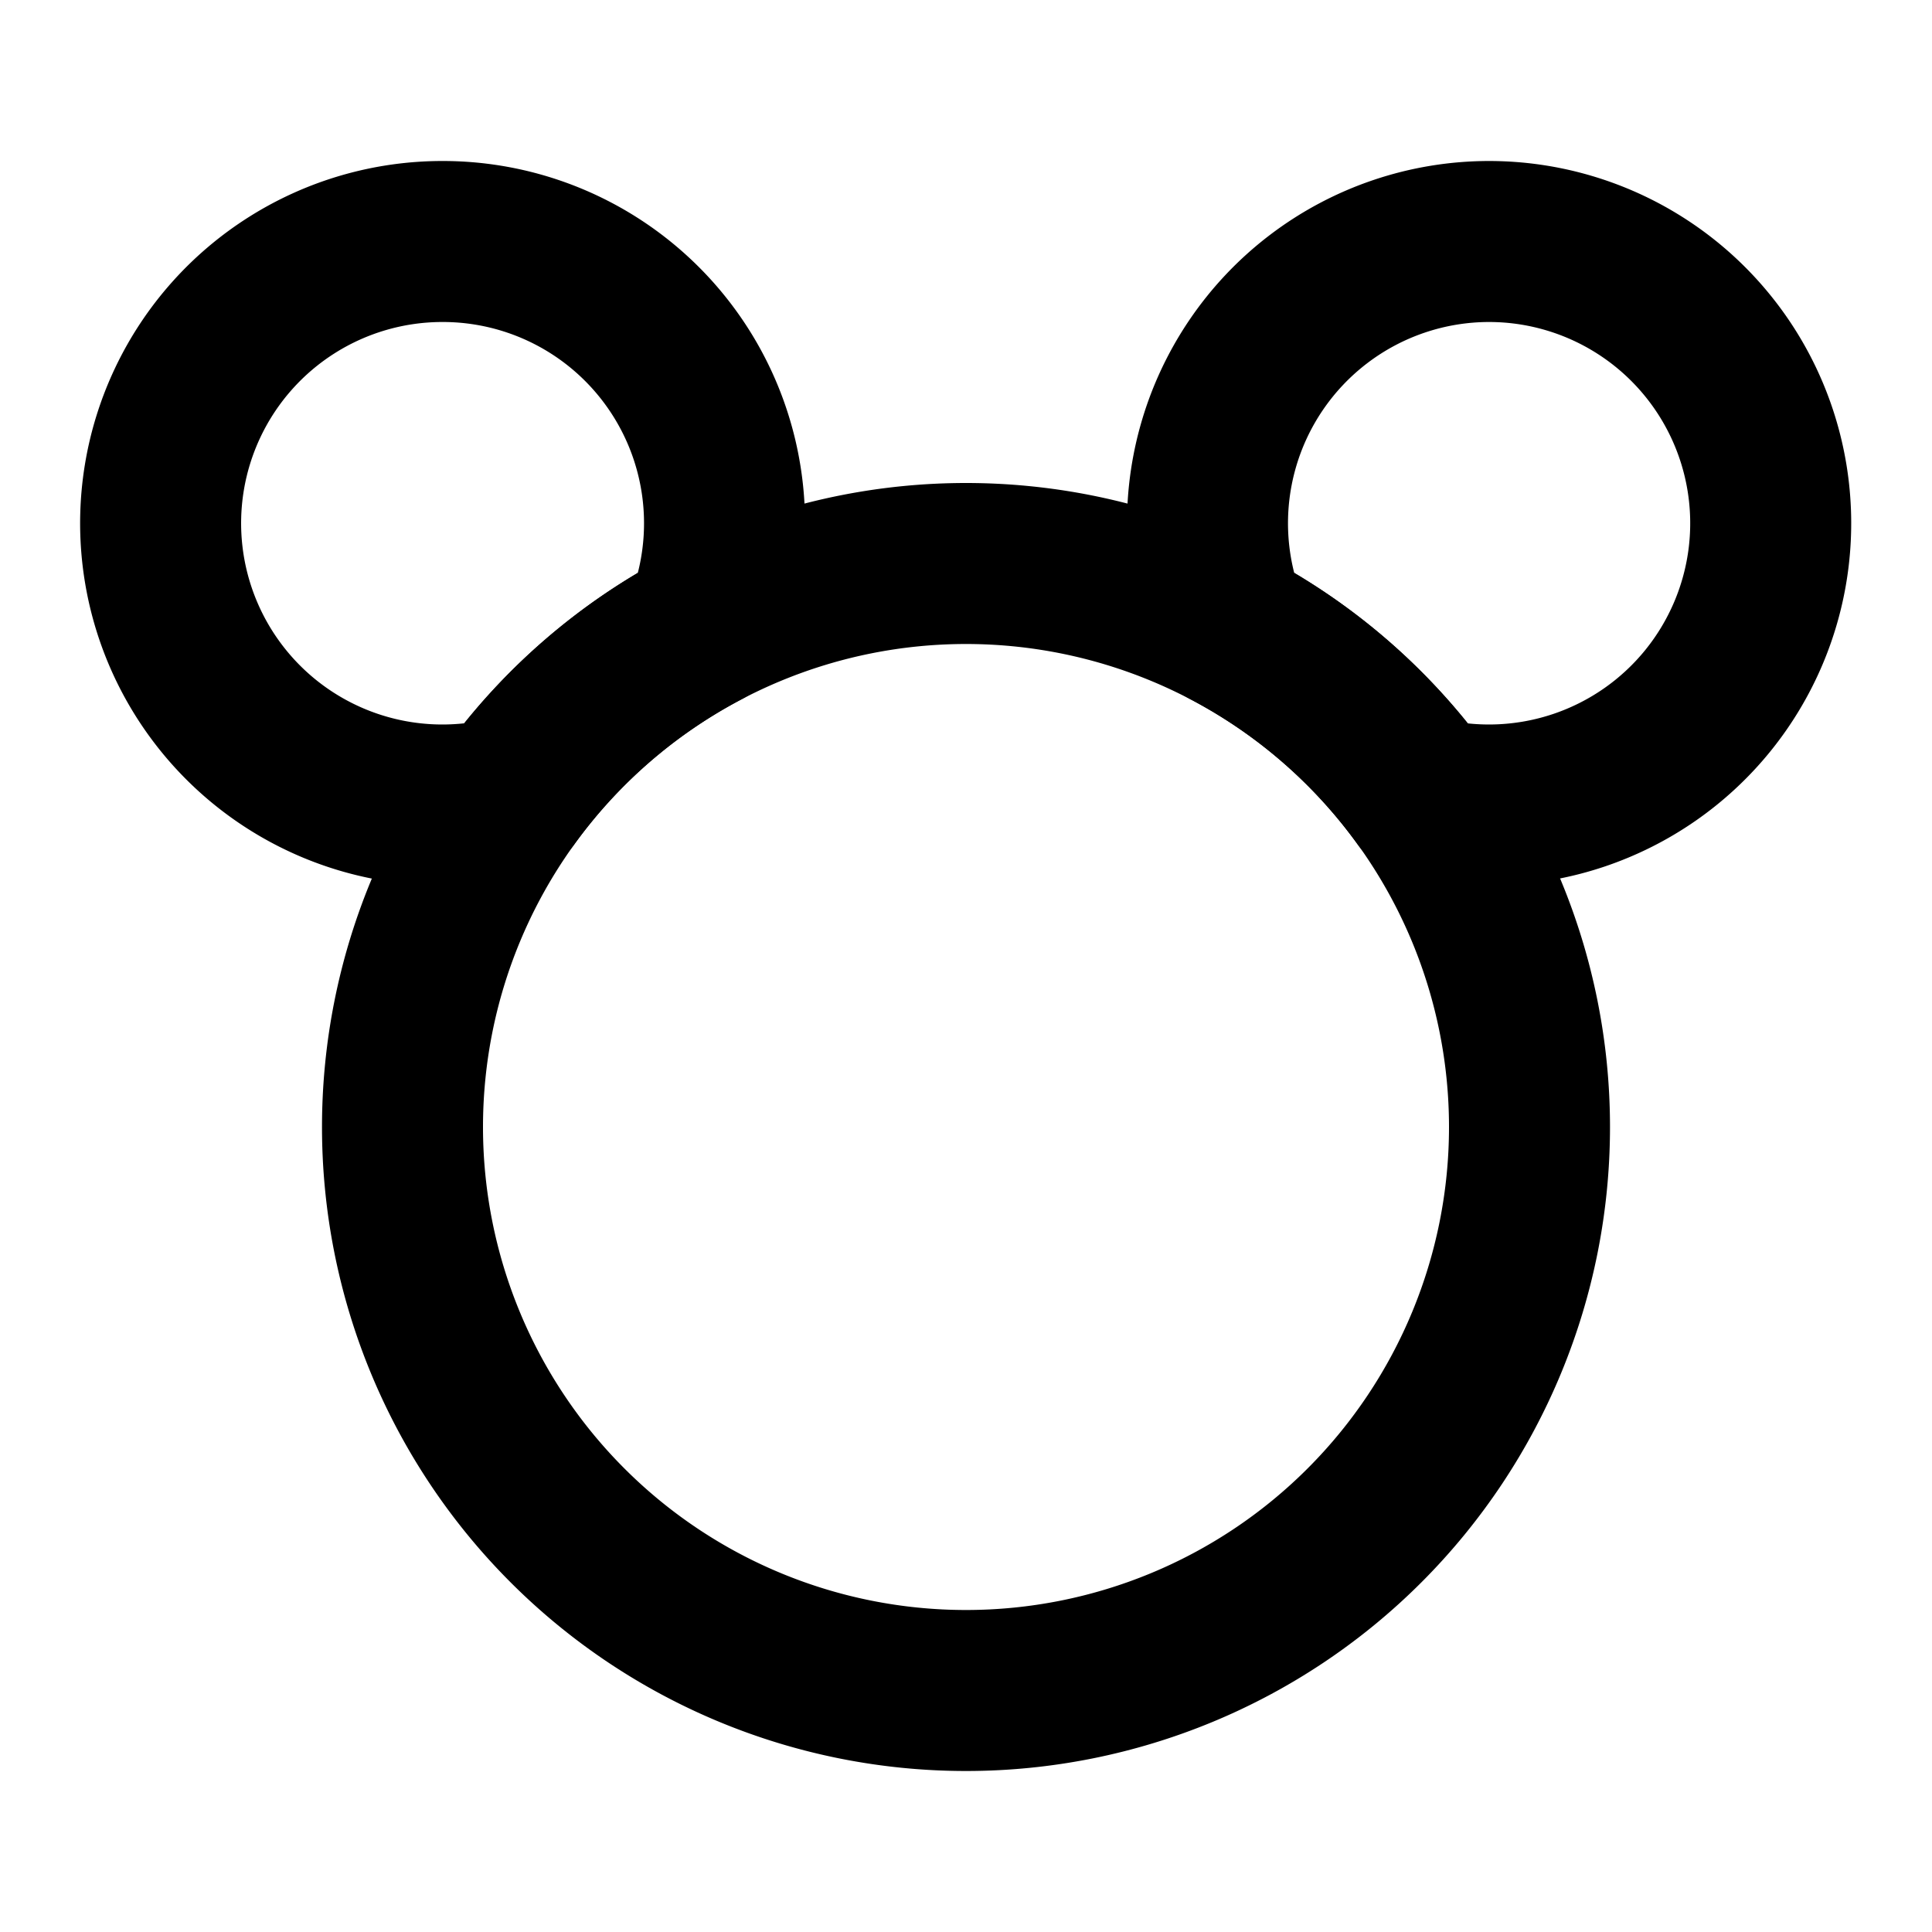
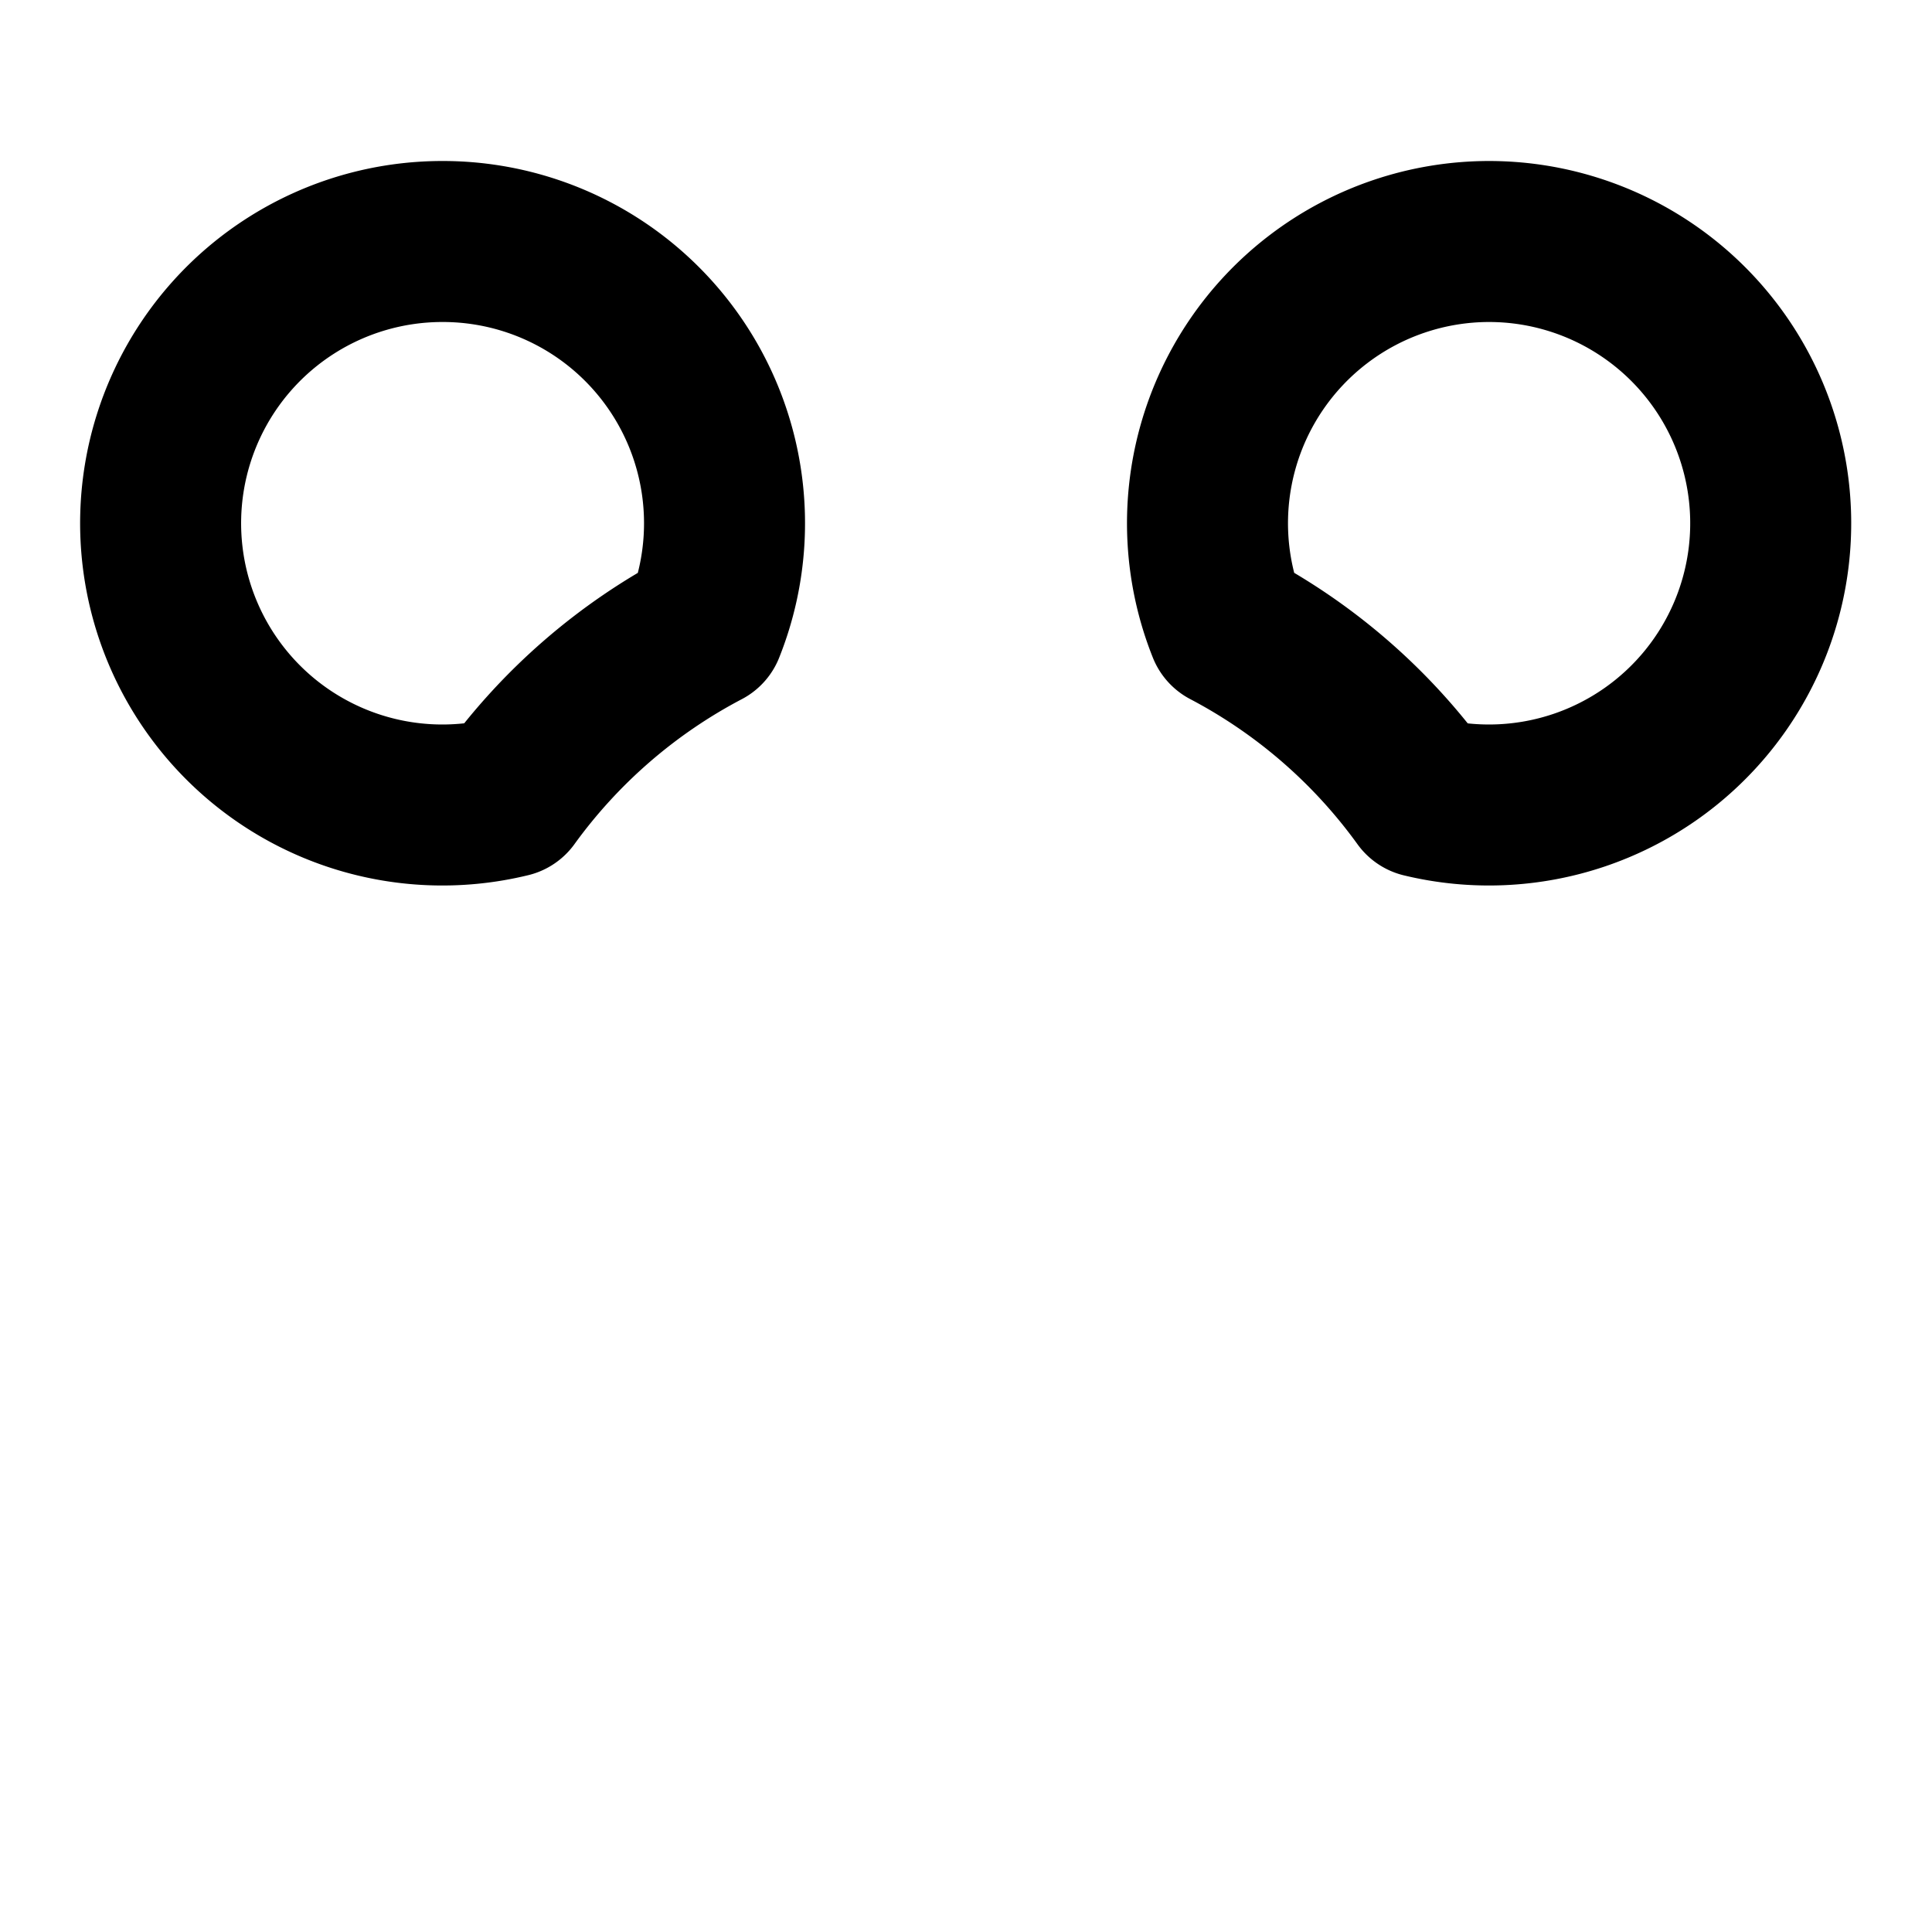
<svg xmlns="http://www.w3.org/2000/svg" width="800" height="800" viewBox="0 0 24 24">
  <g fill="none" stroke="currentColor" stroke-linecap="round" stroke-linejoin="round" stroke-width="2">
    <path d="M5.5 3a3.5 3.5 0 0 1 3.25 4.8a7.017 7.017 0 0 0-2.424 2.1A3.5 3.5 0 1 1 5.5 3m13 0a3.5 3.5 0 1 1-.826 6.902a7.013 7.013 0 0 0-2.424-2.103A3.5 3.5 0 0 1 18.5 3" />
-     <path d="M5 14a7 7 0 1 0 14 0a7 7 0 1 0-14 0" />
  </g>
</svg>